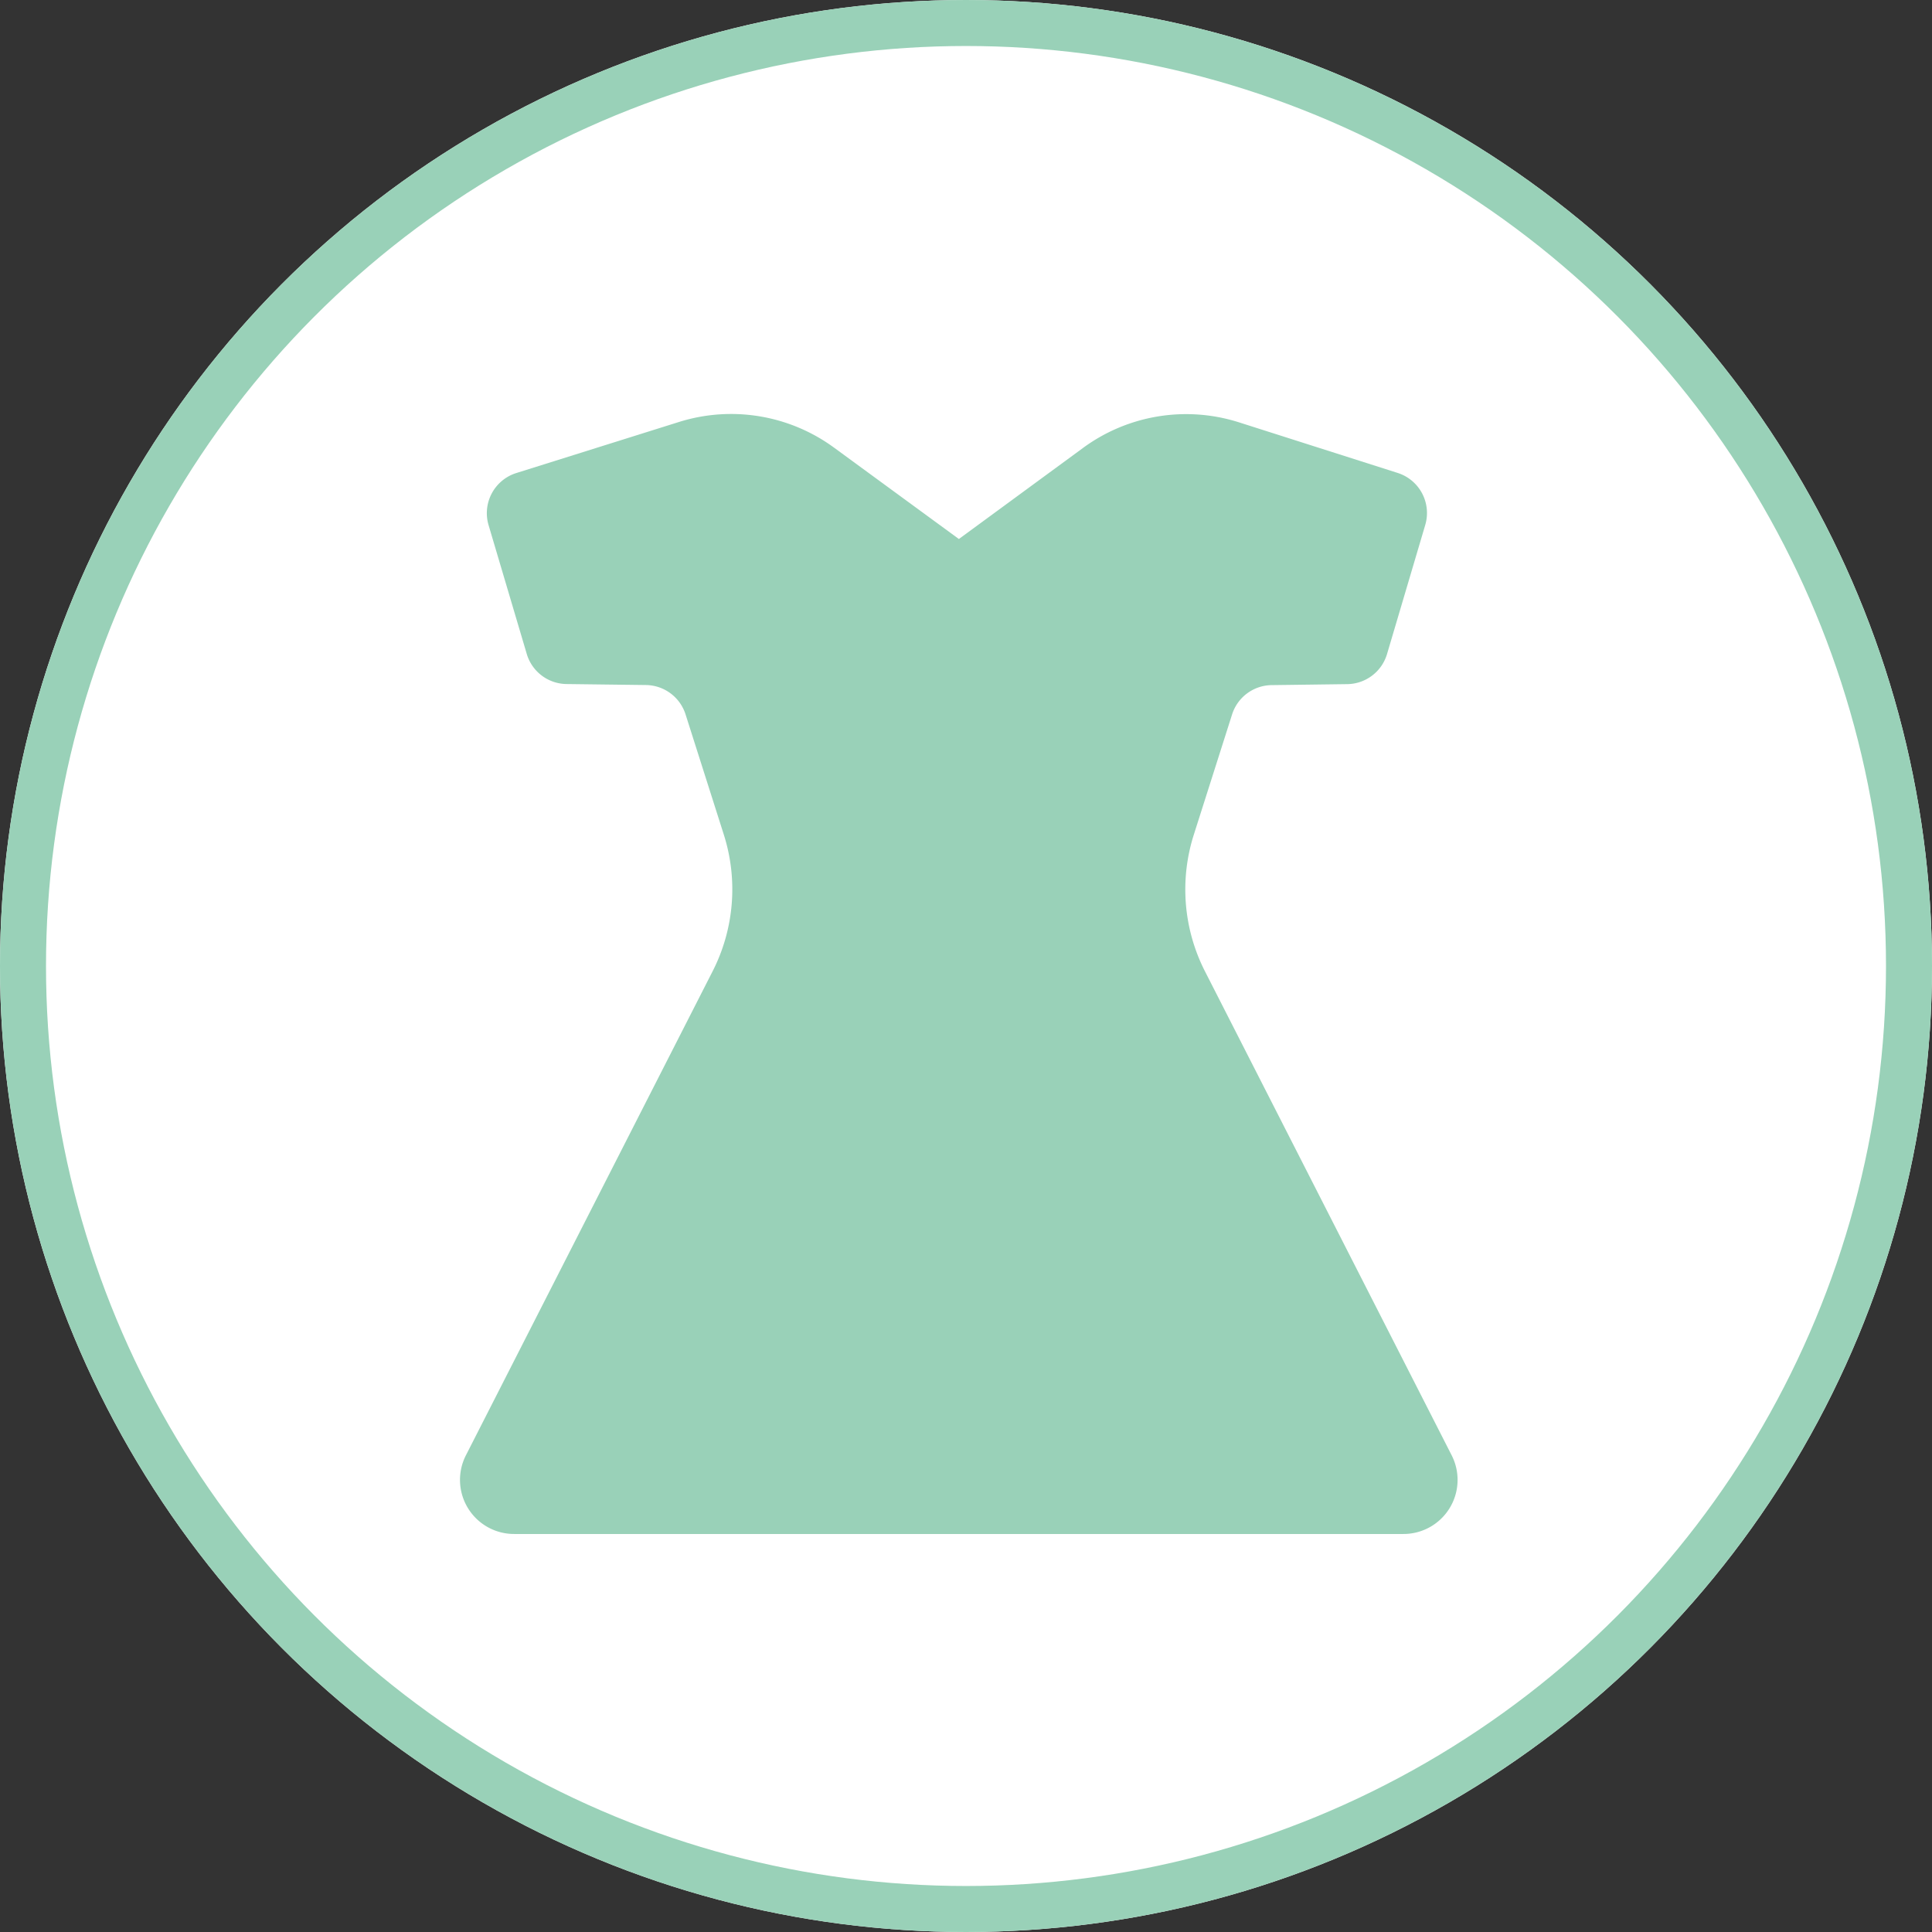
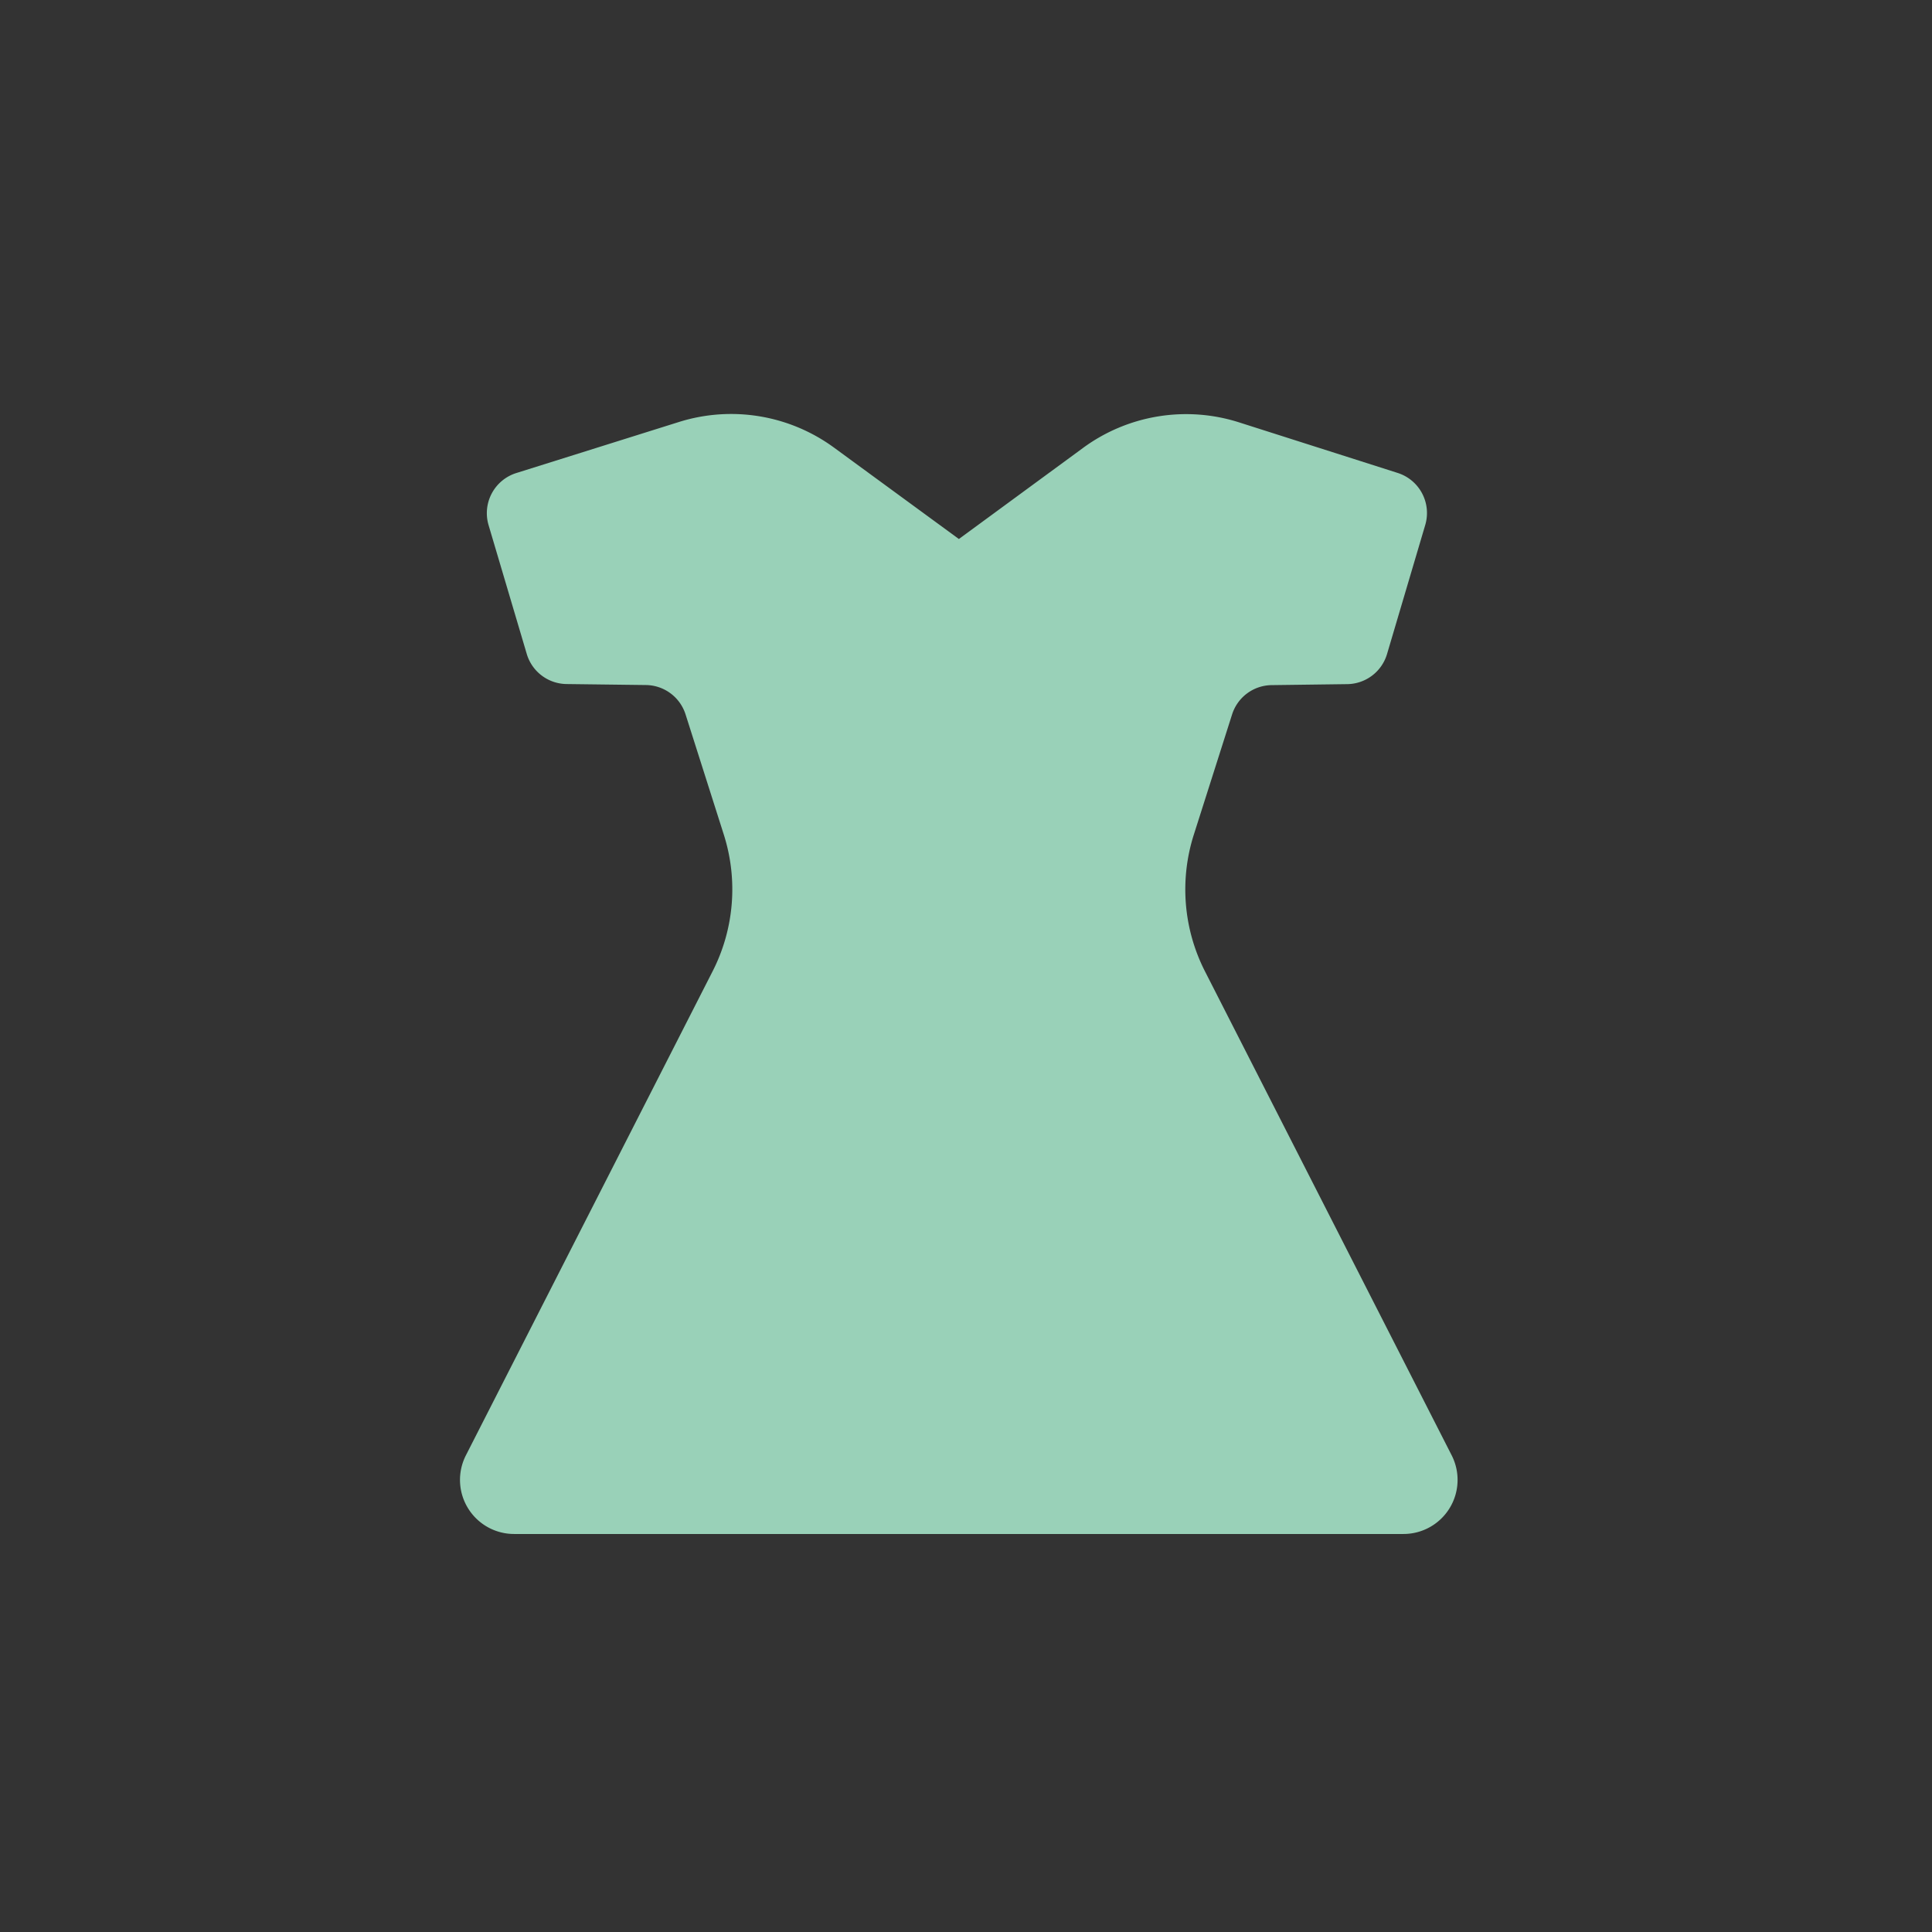
<svg xmlns="http://www.w3.org/2000/svg" width="84" height="84" viewBox="0 0 84 84">
  <rect x="0" y="0" width="84" height="84" fill="#333333" stroke="none" />
  <g id="logo-costume" transform="translate(-39 -366)">
    <g id="Ellipse_4" data-name="Ellipse 4" transform="translate(39 366)" fill="#fff" stroke="#99d1b8" stroke-width="2">
-       <circle cx="42" cy="42" r="42" stroke="none" />
-       <circle cx="42" cy="42" r="41" fill="none" />
-     </g>
+       </g>
    <g id="ファッションアイコン" transform="translate(31.017 384)">
      <path id="パス_119" data-name="パス 119" d="M71.1,45.276,60.372,24.23a7.842,7.842,0,0,1-.485-5.936l1.665-5.232a1.827,1.827,0,0,1,1.718-1.274l3.289-.043a1.829,1.829,0,0,0,1.73-1.309L69.95,4.825a1.829,1.829,0,0,0-1.2-2.263l-6.9-2.2a7.574,7.574,0,0,0-6.776,1.111l-5.4,3.962L44.252,1.467A7.575,7.575,0,0,0,37.5.348L30.431,2.567a1.829,1.829,0,0,0-1.206,2.264l1.66,5.6a1.828,1.828,0,0,0,1.73,1.31l3.454.043a1.832,1.832,0,0,1,1.72,1.274l1.665,5.233a7.842,7.842,0,0,1-.486,5.935L28.239,45.276a2.352,2.352,0,0,0,2.1,3.419H69a2.352,2.352,0,0,0,2.1-3.419Z" transform="translate(0 0)" fill="#99d1b8" />
    </g>
  </g>
</svg>